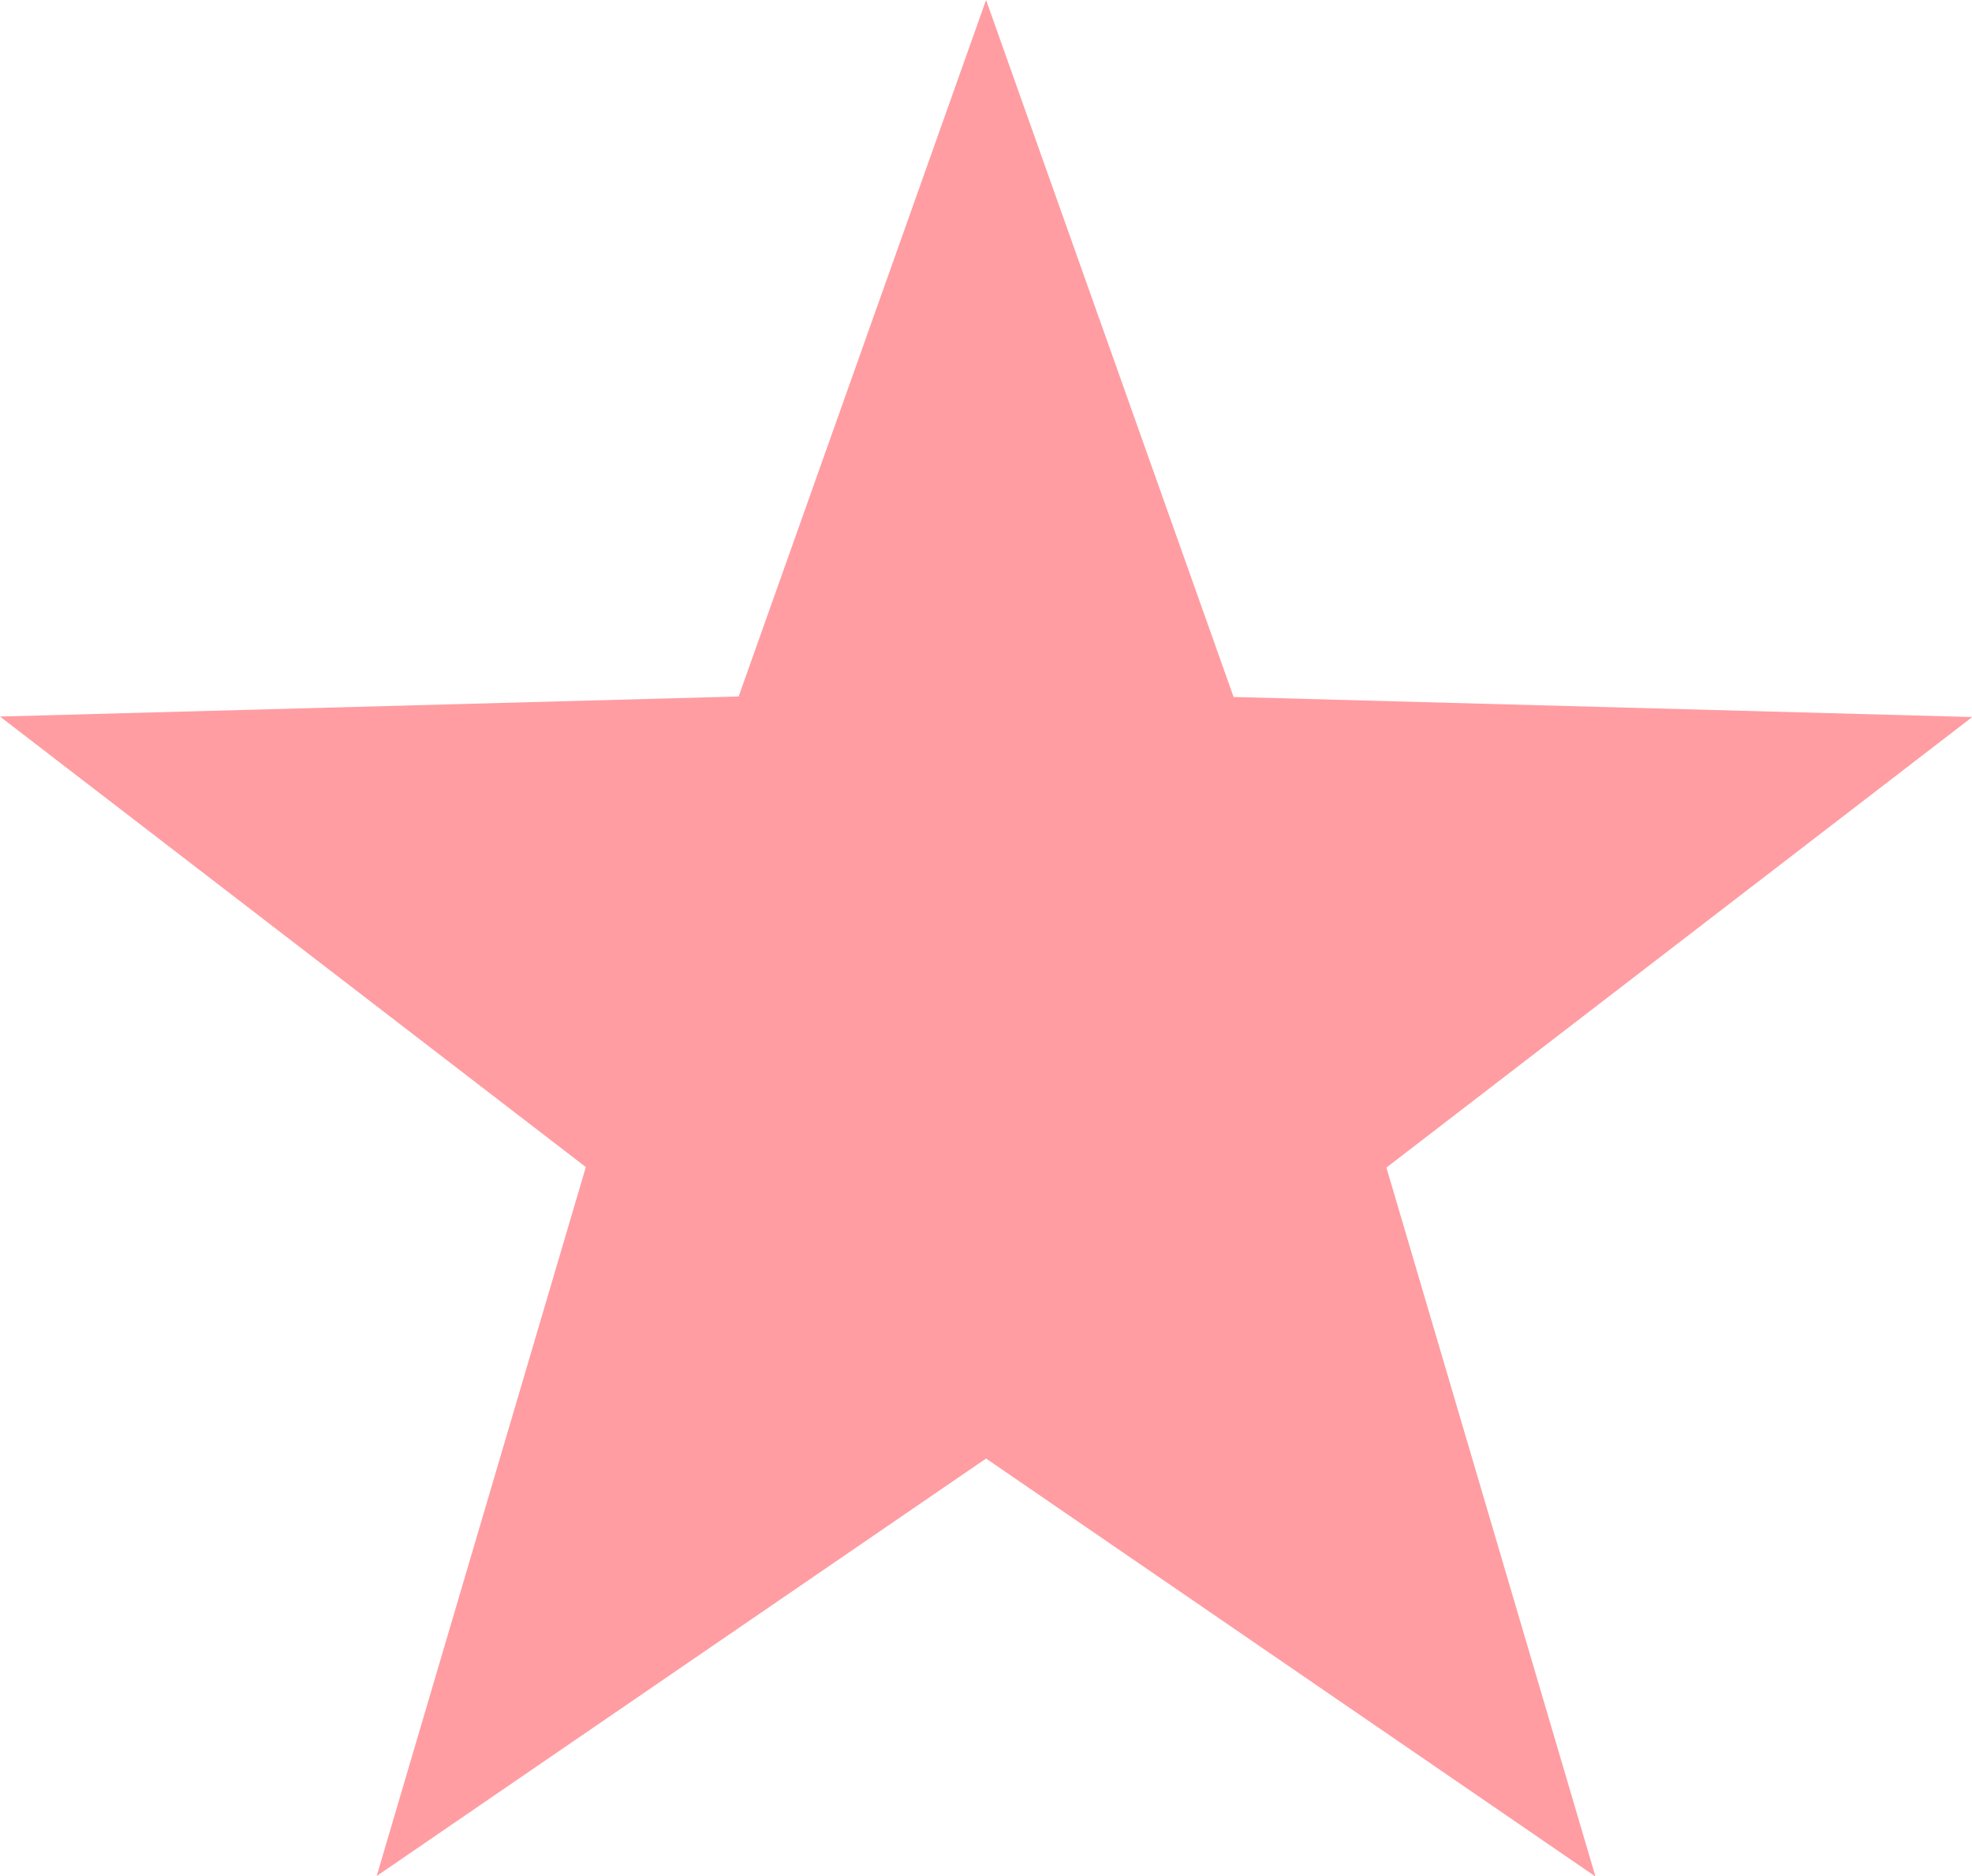
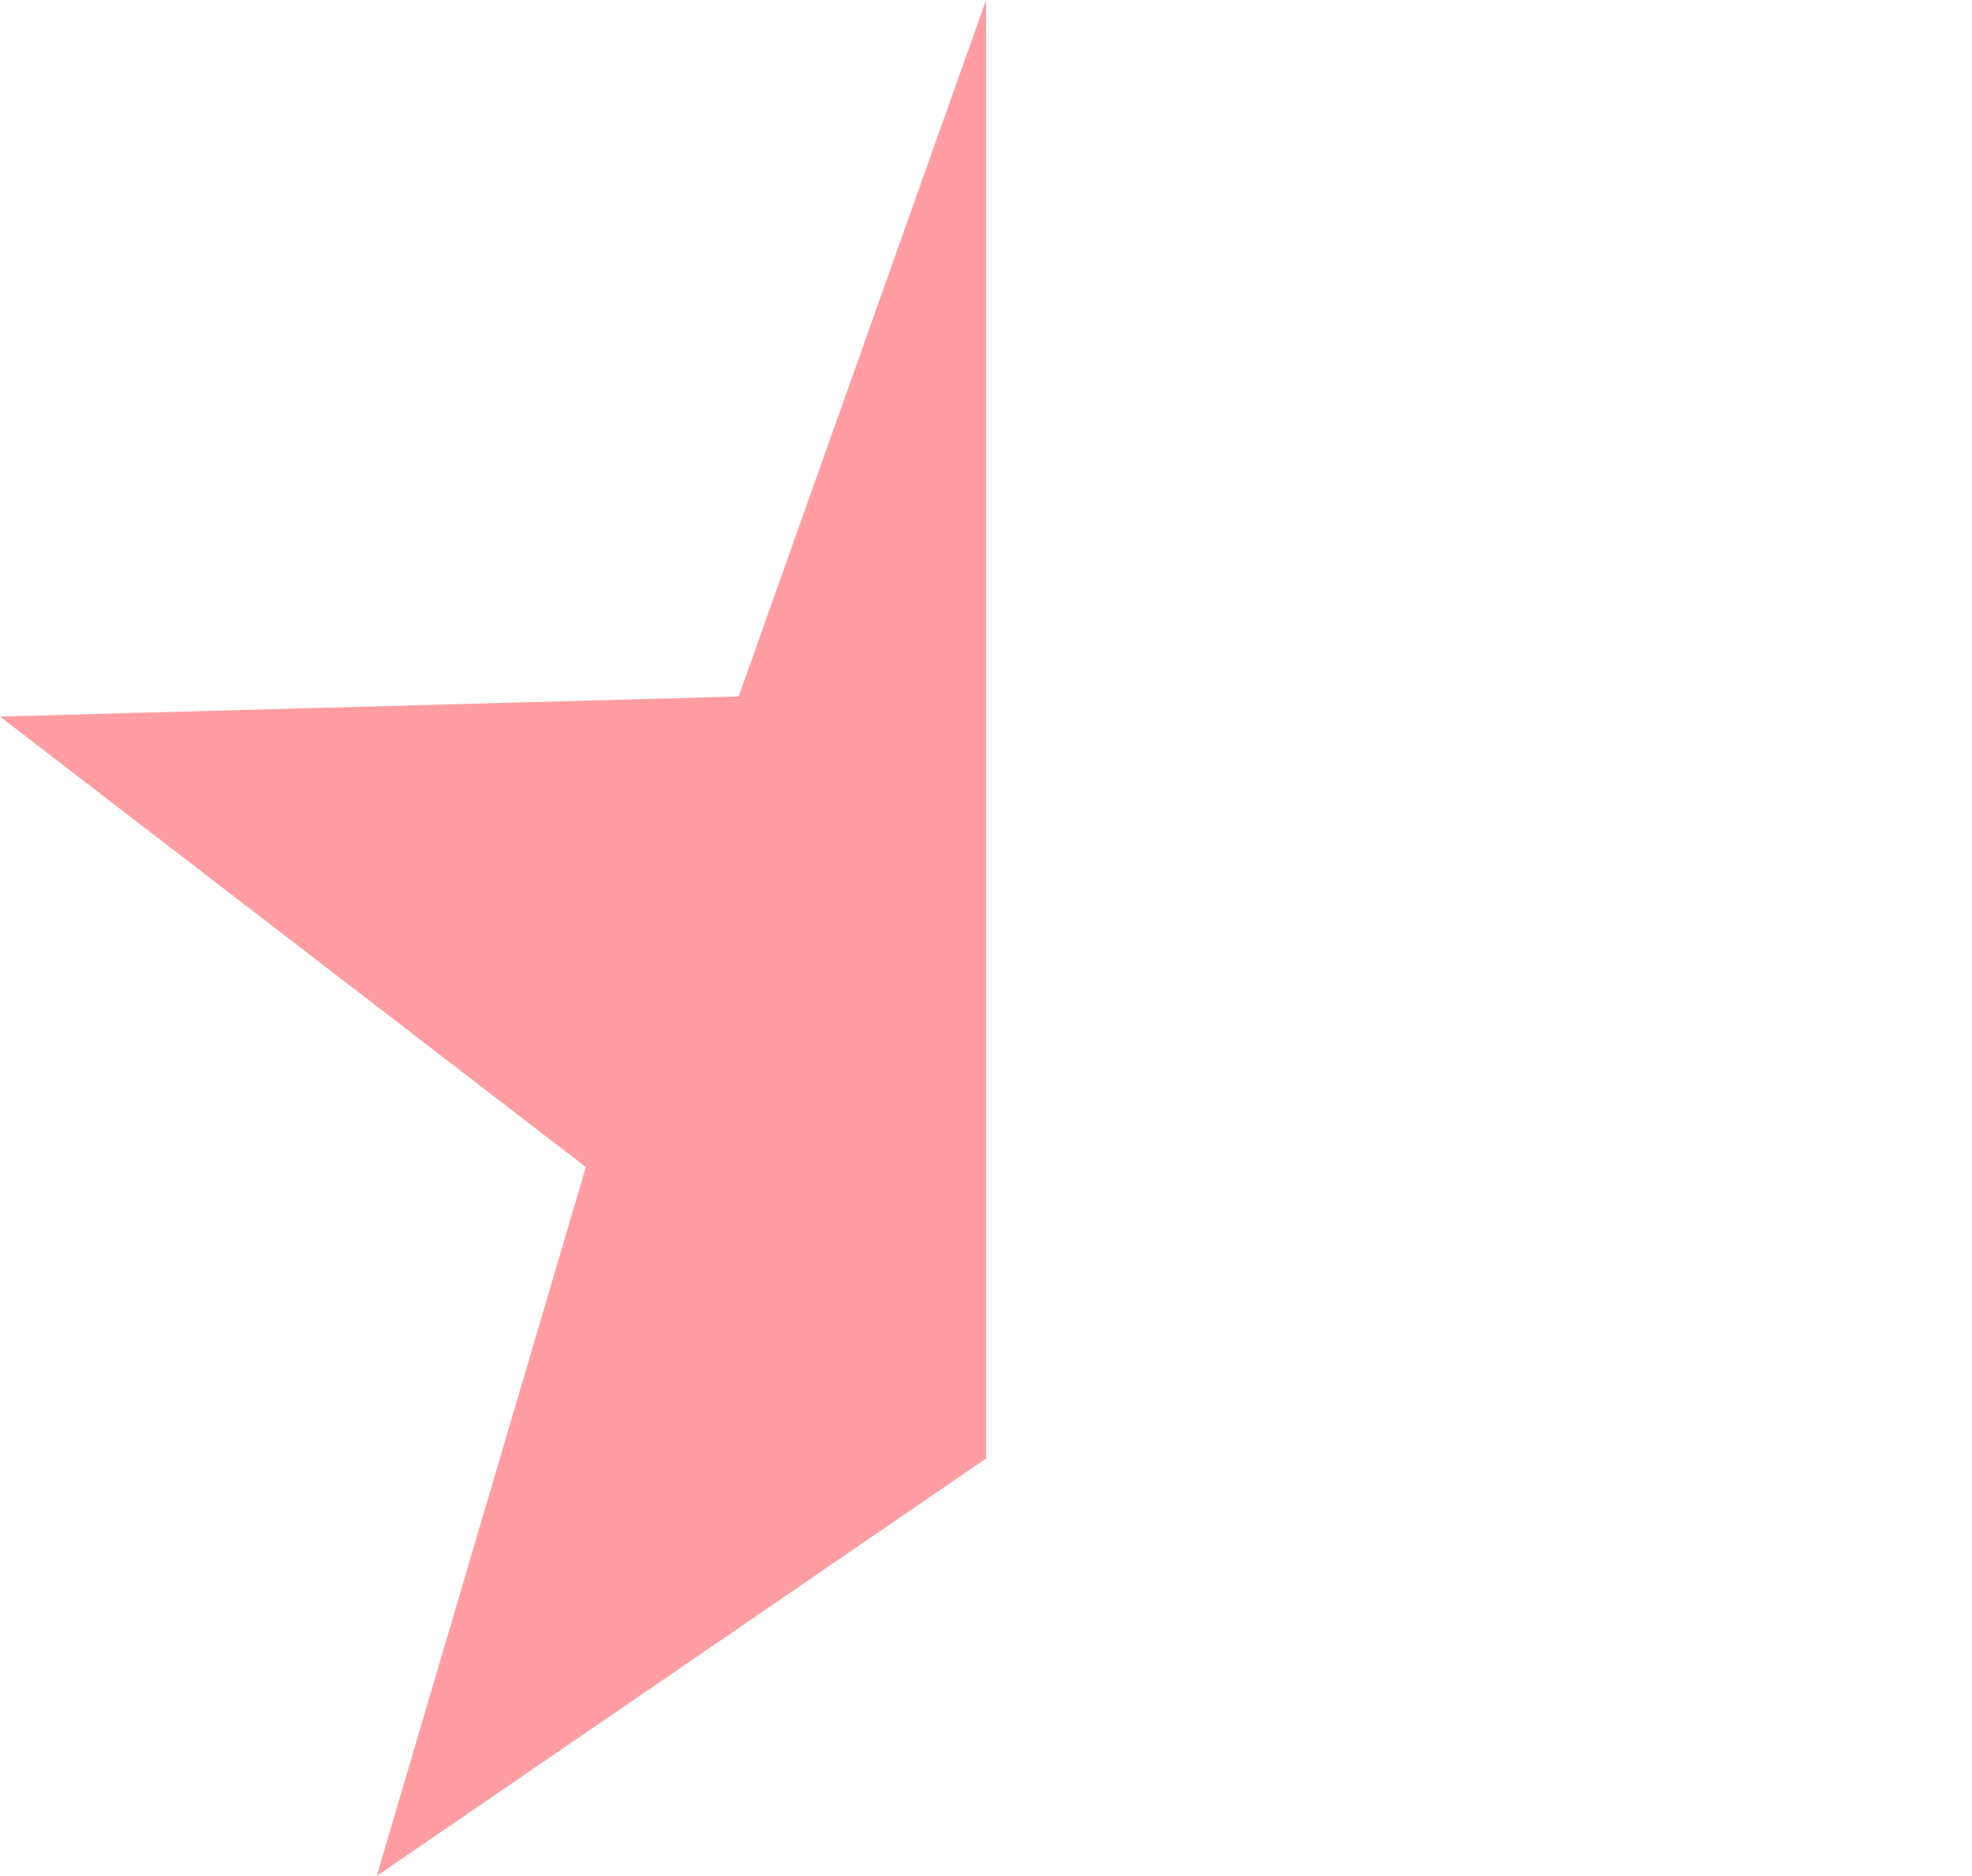
<svg xmlns="http://www.w3.org/2000/svg" width="15.821" height="15.049" viewBox="0 0 15.821 15.049">
-   <path id="filled-star" d="M8.872,1,6.887,6.587.961,6.748l4.7,3.614L3.983,16.049,8.872,12.7l4.889,3.353-1.677-5.687,4.7-3.614-5.926-.161Z" transform="translate(-0.961 -1)" fill="#ff9da2" />
+   <path id="filled-star" d="M8.872,1,6.887,6.587.961,6.748l4.7,3.614L3.983,16.049,8.872,12.7Z" transform="translate(-0.961 -1)" fill="#ff9da2" />
</svg>